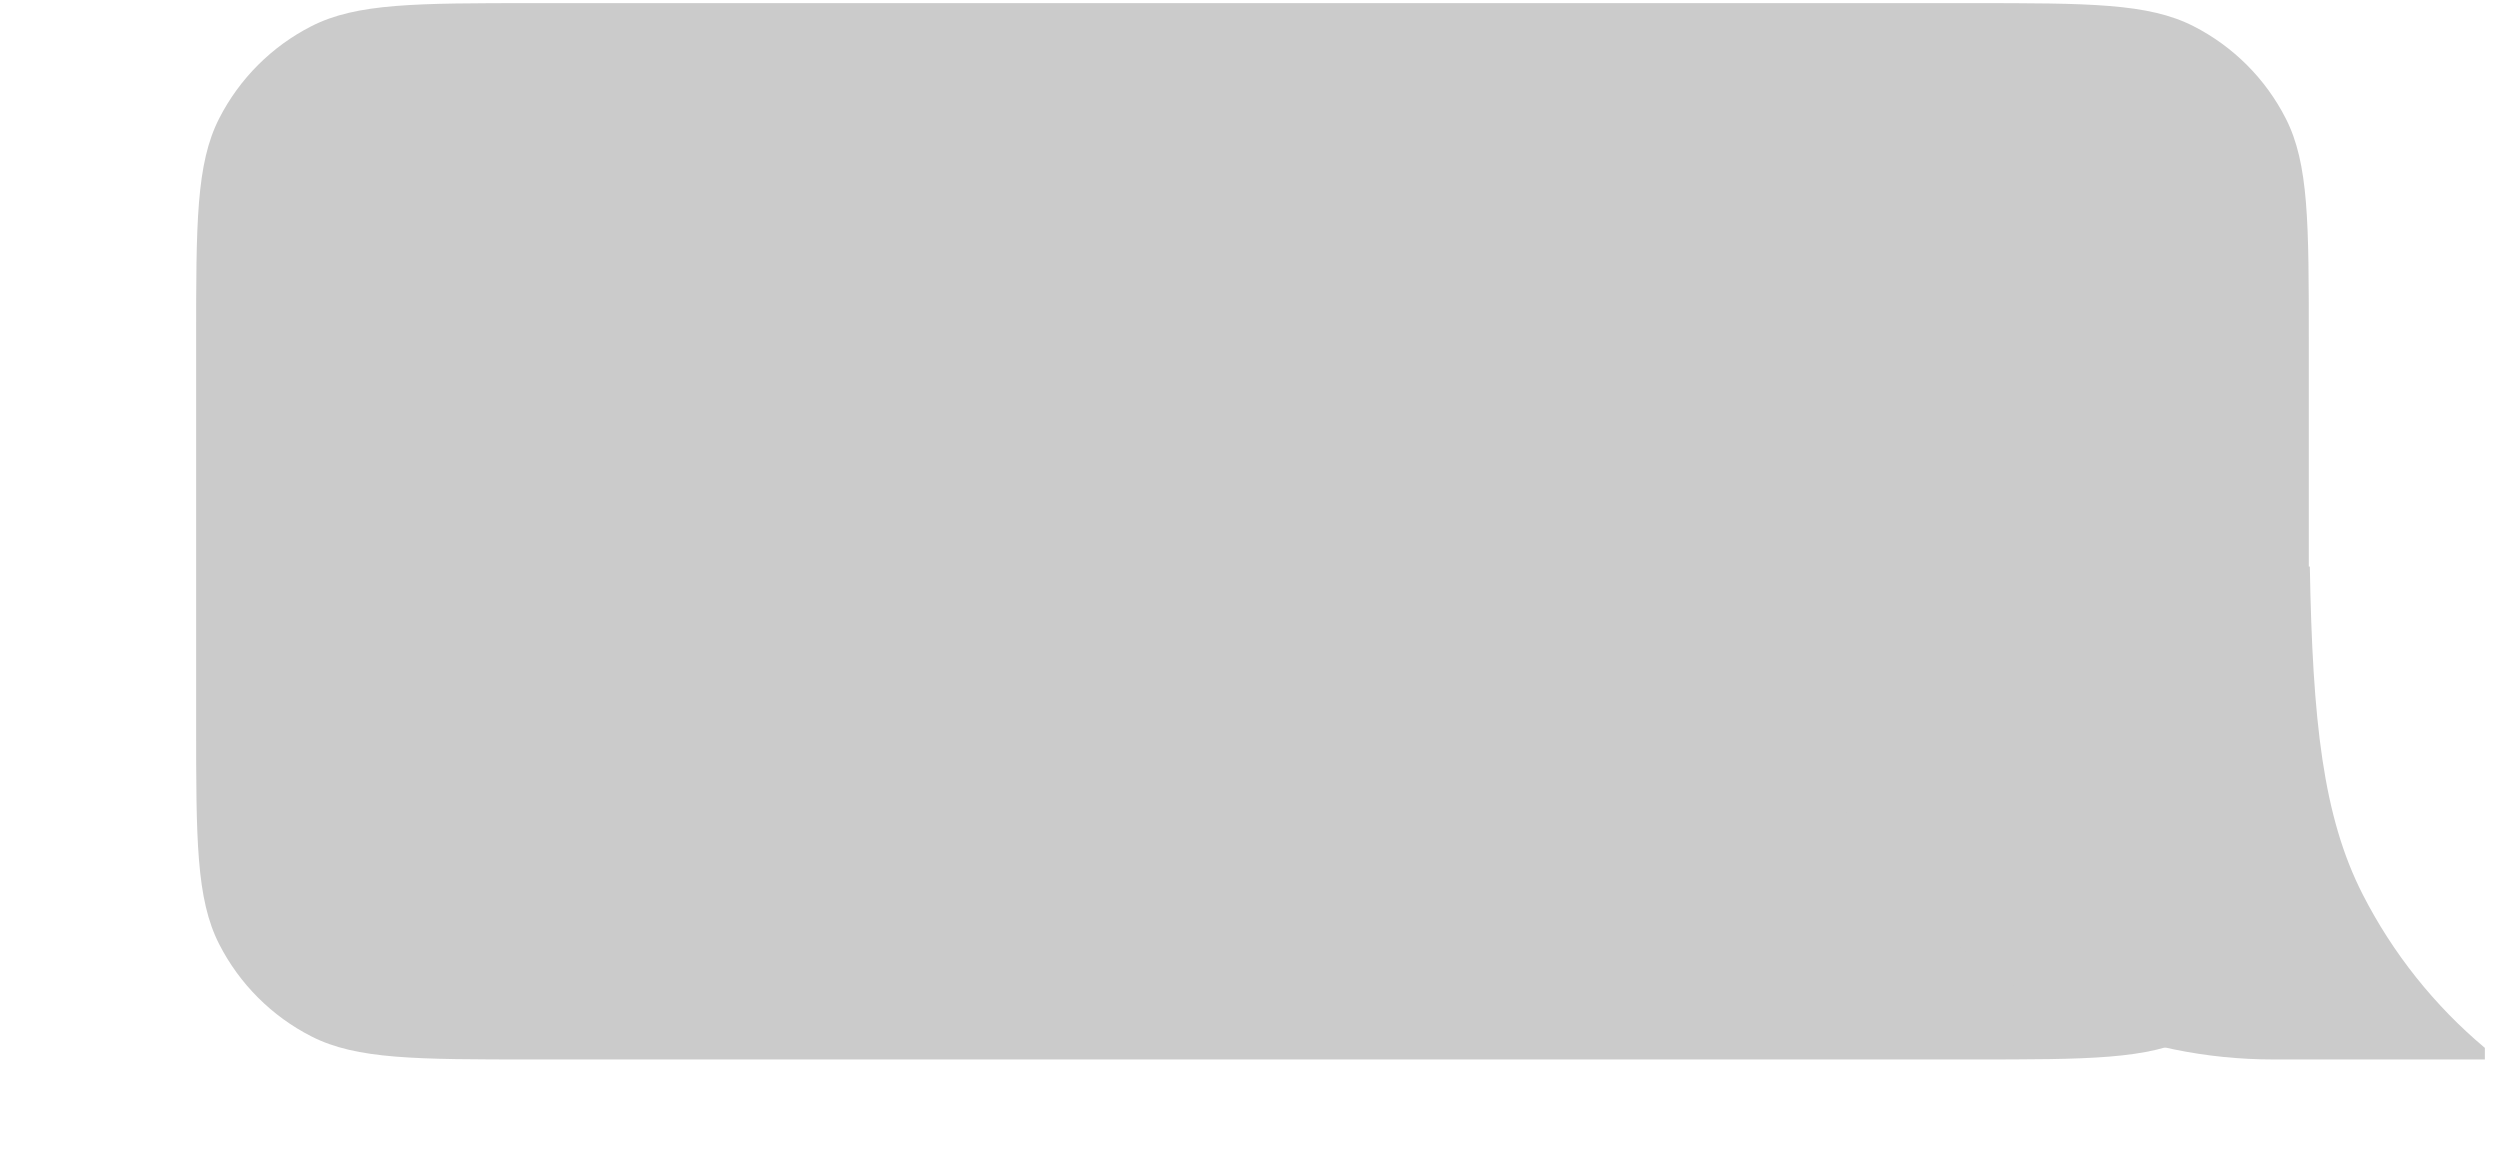
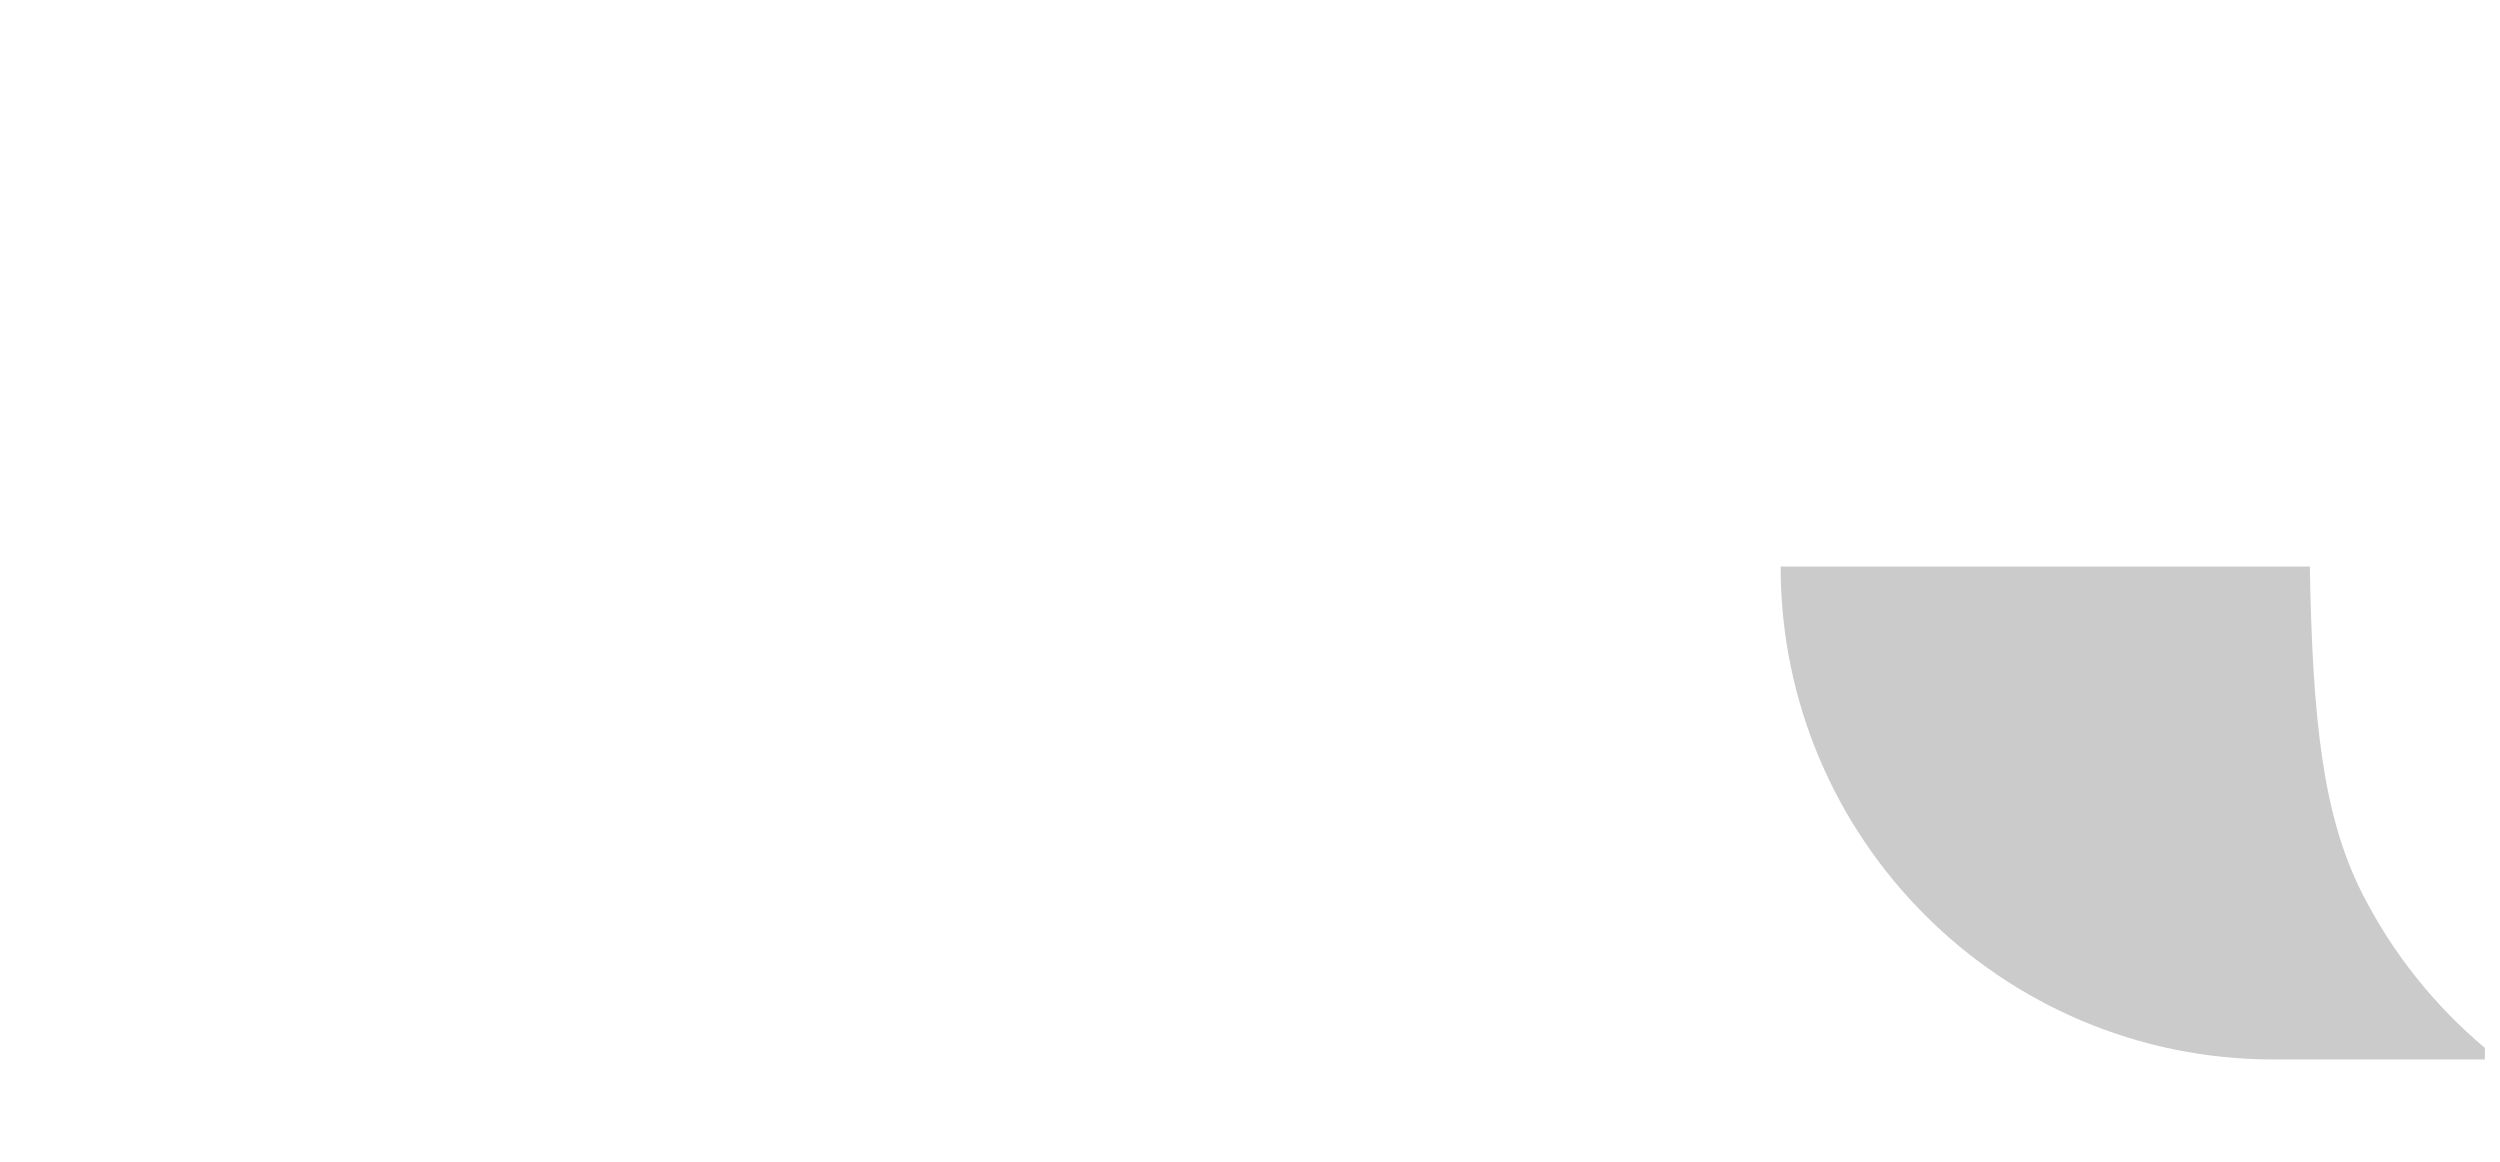
<svg xmlns="http://www.w3.org/2000/svg" width="71" height="33" viewBox="0 0 71 33" fill="none">
-   <path fill-rule="evenodd" clip-rule="evenodd" d="M65.57 9.689C65.57 6.329 65.57 4.648 64.916 3.365C64.341 2.236 63.423 1.318 62.294 0.743C61.011 0.089 59.331 0.089 55.97 0.089H15.17C11.81 0.089 10.13 0.089 8.846 0.743C7.717 1.318 6.8 2.236 6.224 3.365C5.57 4.648 5.57 6.329 5.57 9.689V20.489C5.57 23.849 5.57 25.529 6.224 26.813C6.8 27.942 7.717 28.86 8.846 29.435C10.13 30.089 11.81 30.089 15.17 30.089H55.97C59.331 30.089 61.011 30.089 62.294 29.435C63.423 28.86 64.341 27.942 64.916 26.813C65.57 25.529 65.57 23.849 65.57 20.489V9.689Z" fill="#CBCBCB" />
  <path fill-rule="evenodd" clip-rule="evenodd" d="M65.599 16.089H50.57C50.57 23.821 56.838 30.089 64.57 30.089H70.57V29.76C69.139 28.559 67.954 27.076 67.096 25.392C65.974 23.189 65.677 20.485 65.599 16.089Z" fill="#CBCBCB" />
</svg>